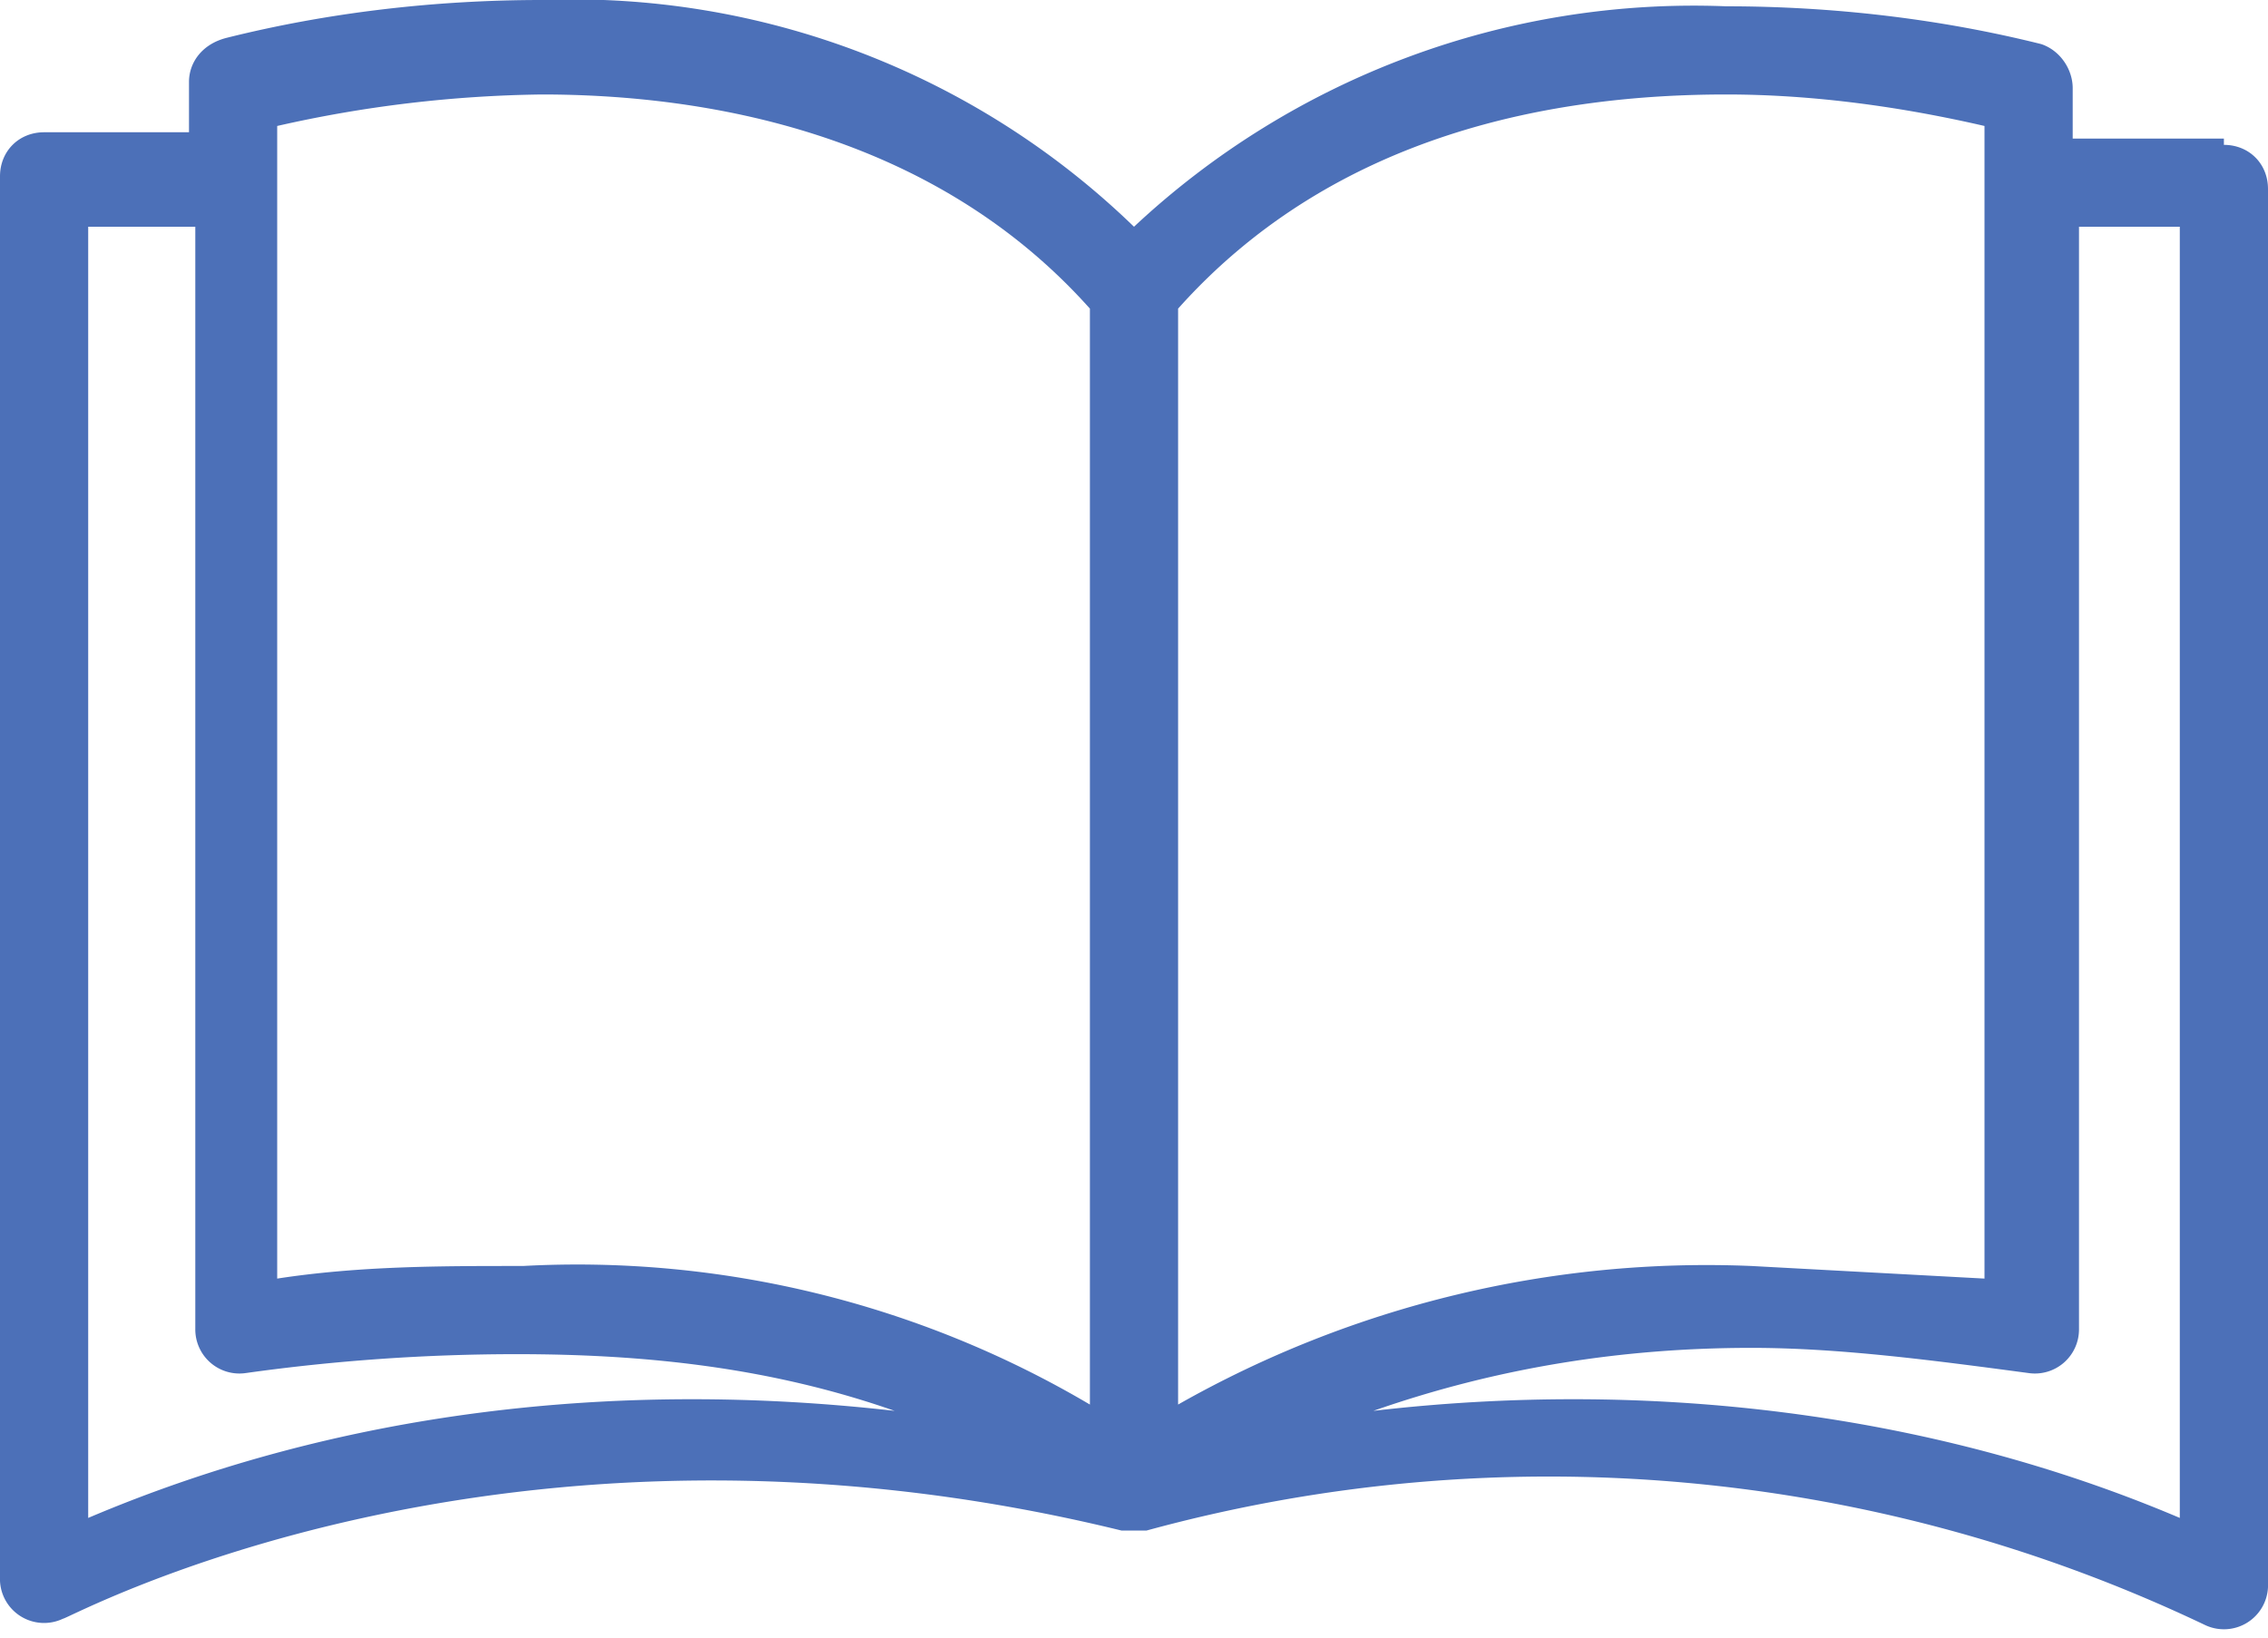
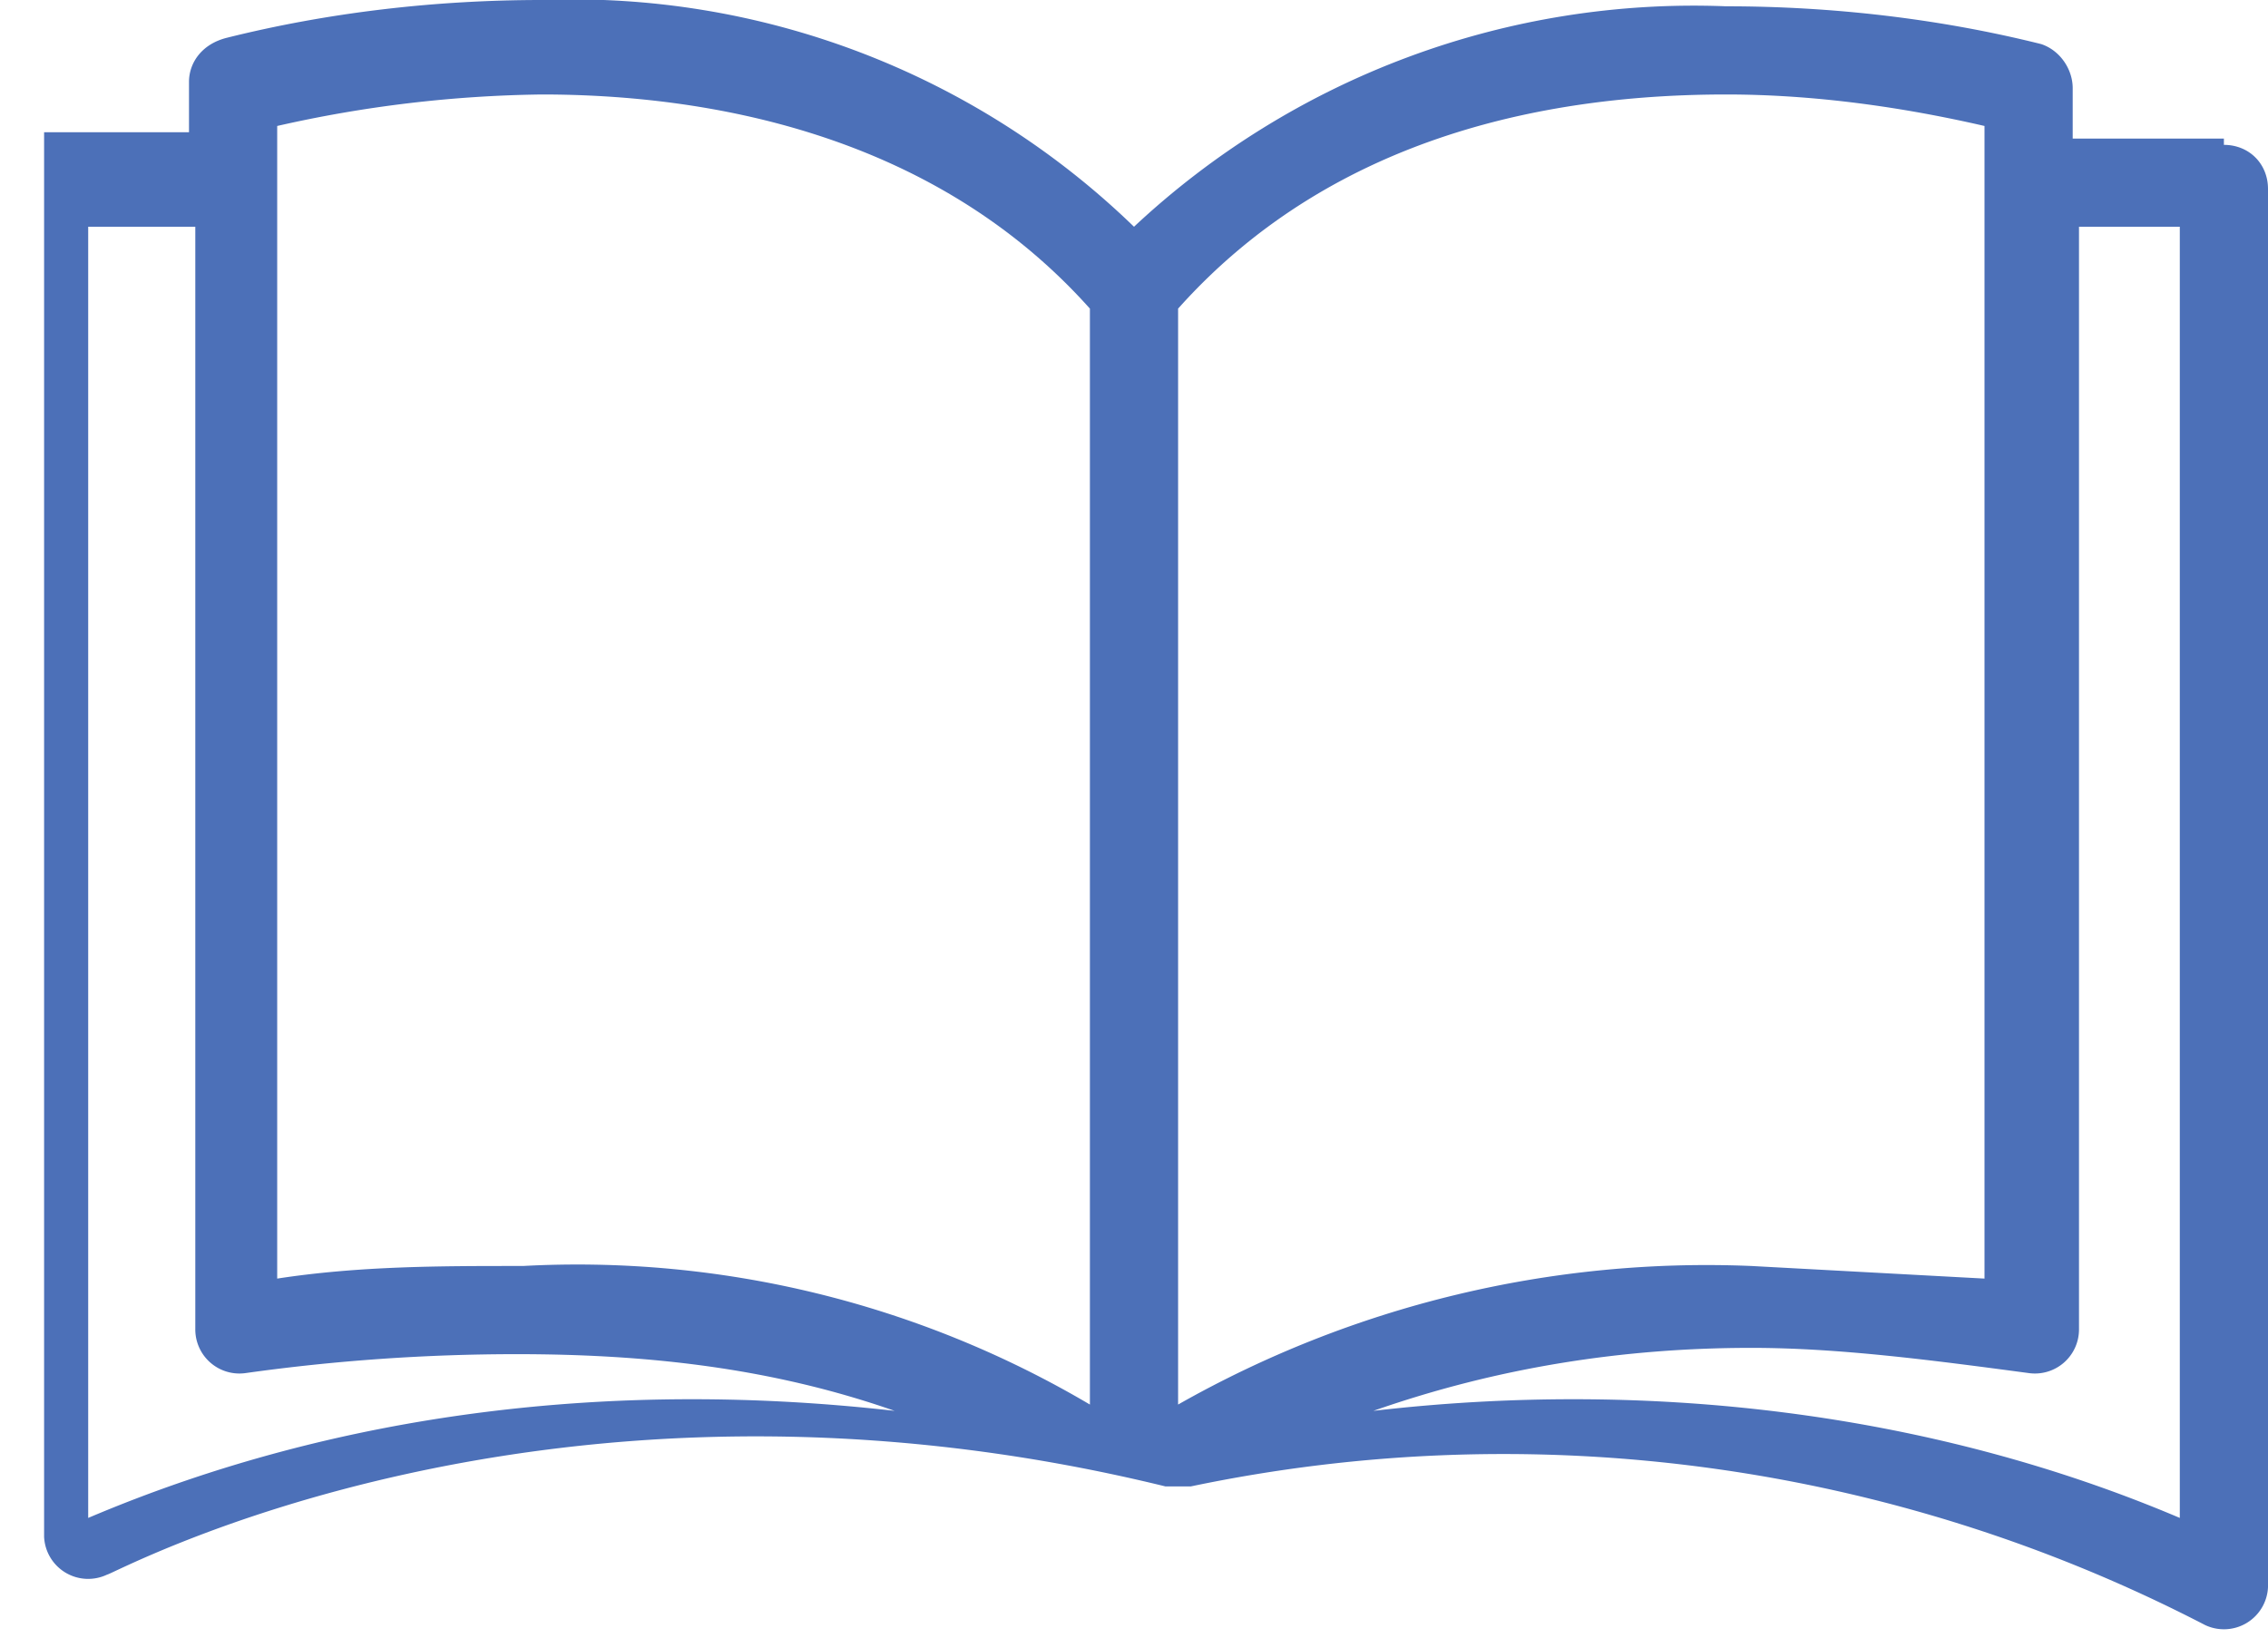
<svg xmlns="http://www.w3.org/2000/svg" width="36" height="26" fill="none">
-   <path fill="#4C70B8" d="M35.3 2.2h-2.4v-.8c0-.3-.2-.6-.5-.7-1.6-.4-3.3-.6-5-.6A13 13 0 0 0 18 3.6 12.8 12.8 0 0 0 8.6 0c-1.7 0-3.4.2-5 .6-.4.1-.6.4-.6.7v.8H.7c-.4 0-.7.3-.7.7v22.3a.7.7 0 0 0 1 .6c.1 0 7-3.8 16.8-1.4h.4A24.2 24.2 0 0 1 35 25.8a.7.7 0 0 0 1-.6V3c0-.4-.3-.7-.7-.7ZM1.4 24.1V3.6h1.7v17.5a.7.7 0 0 0 .8.7 31 31 0 0 1 4.3-.3c2 0 4 .2 6 .9-4.4-.5-8.8 0-12.8 1.7Zm6.8-4c-1.2 0-2.5 0-3.8.2V2a20 20 0 0 1 4.2-.5c2.6 0 6.2.6 8.7 3.4v17.4a16 16 0 0 0-9-2.2ZM18.7 4.9c2.5-2.8 6-3.4 8.7-3.4 1.4 0 2.8.2 4.1.5v18.3l-3.7-.2a17 17 0 0 0-9.1 2.2V5Zm15.9 19.2c-4-1.7-8.5-2.2-12.8-1.7 2-.7 4-1 6-1 1.4 0 2.9.2 4.4.4a.7.7 0 0 0 .8-.7V3.6h1.6v20.5Z" />
+   <path fill="#4C70B8" d="M35.3 2.2h-2.4v-.8c0-.3-.2-.6-.5-.7-1.6-.4-3.3-.6-5-.6A13 13 0 0 0 18 3.6 12.8 12.8 0 0 0 8.6 0c-1.7 0-3.4.2-5 .6-.4.1-.6.4-.6.7v.8H.7v22.3a.7.7 0 0 0 1 .6c.1 0 7-3.8 16.8-1.4h.4A24.2 24.2 0 0 1 35 25.8a.7.7 0 0 0 1-.6V3c0-.4-.3-.7-.7-.7ZM1.4 24.1V3.6h1.7v17.5a.7.7 0 0 0 .8.7 31 31 0 0 1 4.3-.3c2 0 4 .2 6 .9-4.4-.5-8.8 0-12.8 1.7Zm6.8-4c-1.2 0-2.5 0-3.8.2V2a20 20 0 0 1 4.2-.5c2.6 0 6.2.6 8.7 3.4v17.4a16 16 0 0 0-9-2.2ZM18.7 4.9c2.5-2.8 6-3.4 8.7-3.4 1.4 0 2.8.2 4.1.5v18.3l-3.7-.2a17 17 0 0 0-9.1 2.2V5Zm15.9 19.2c-4-1.7-8.5-2.2-12.8-1.7 2-.7 4-1 6-1 1.4 0 2.9.2 4.4.4a.7.7 0 0 0 .8-.7V3.6h1.6v20.5Z" />
</svg>